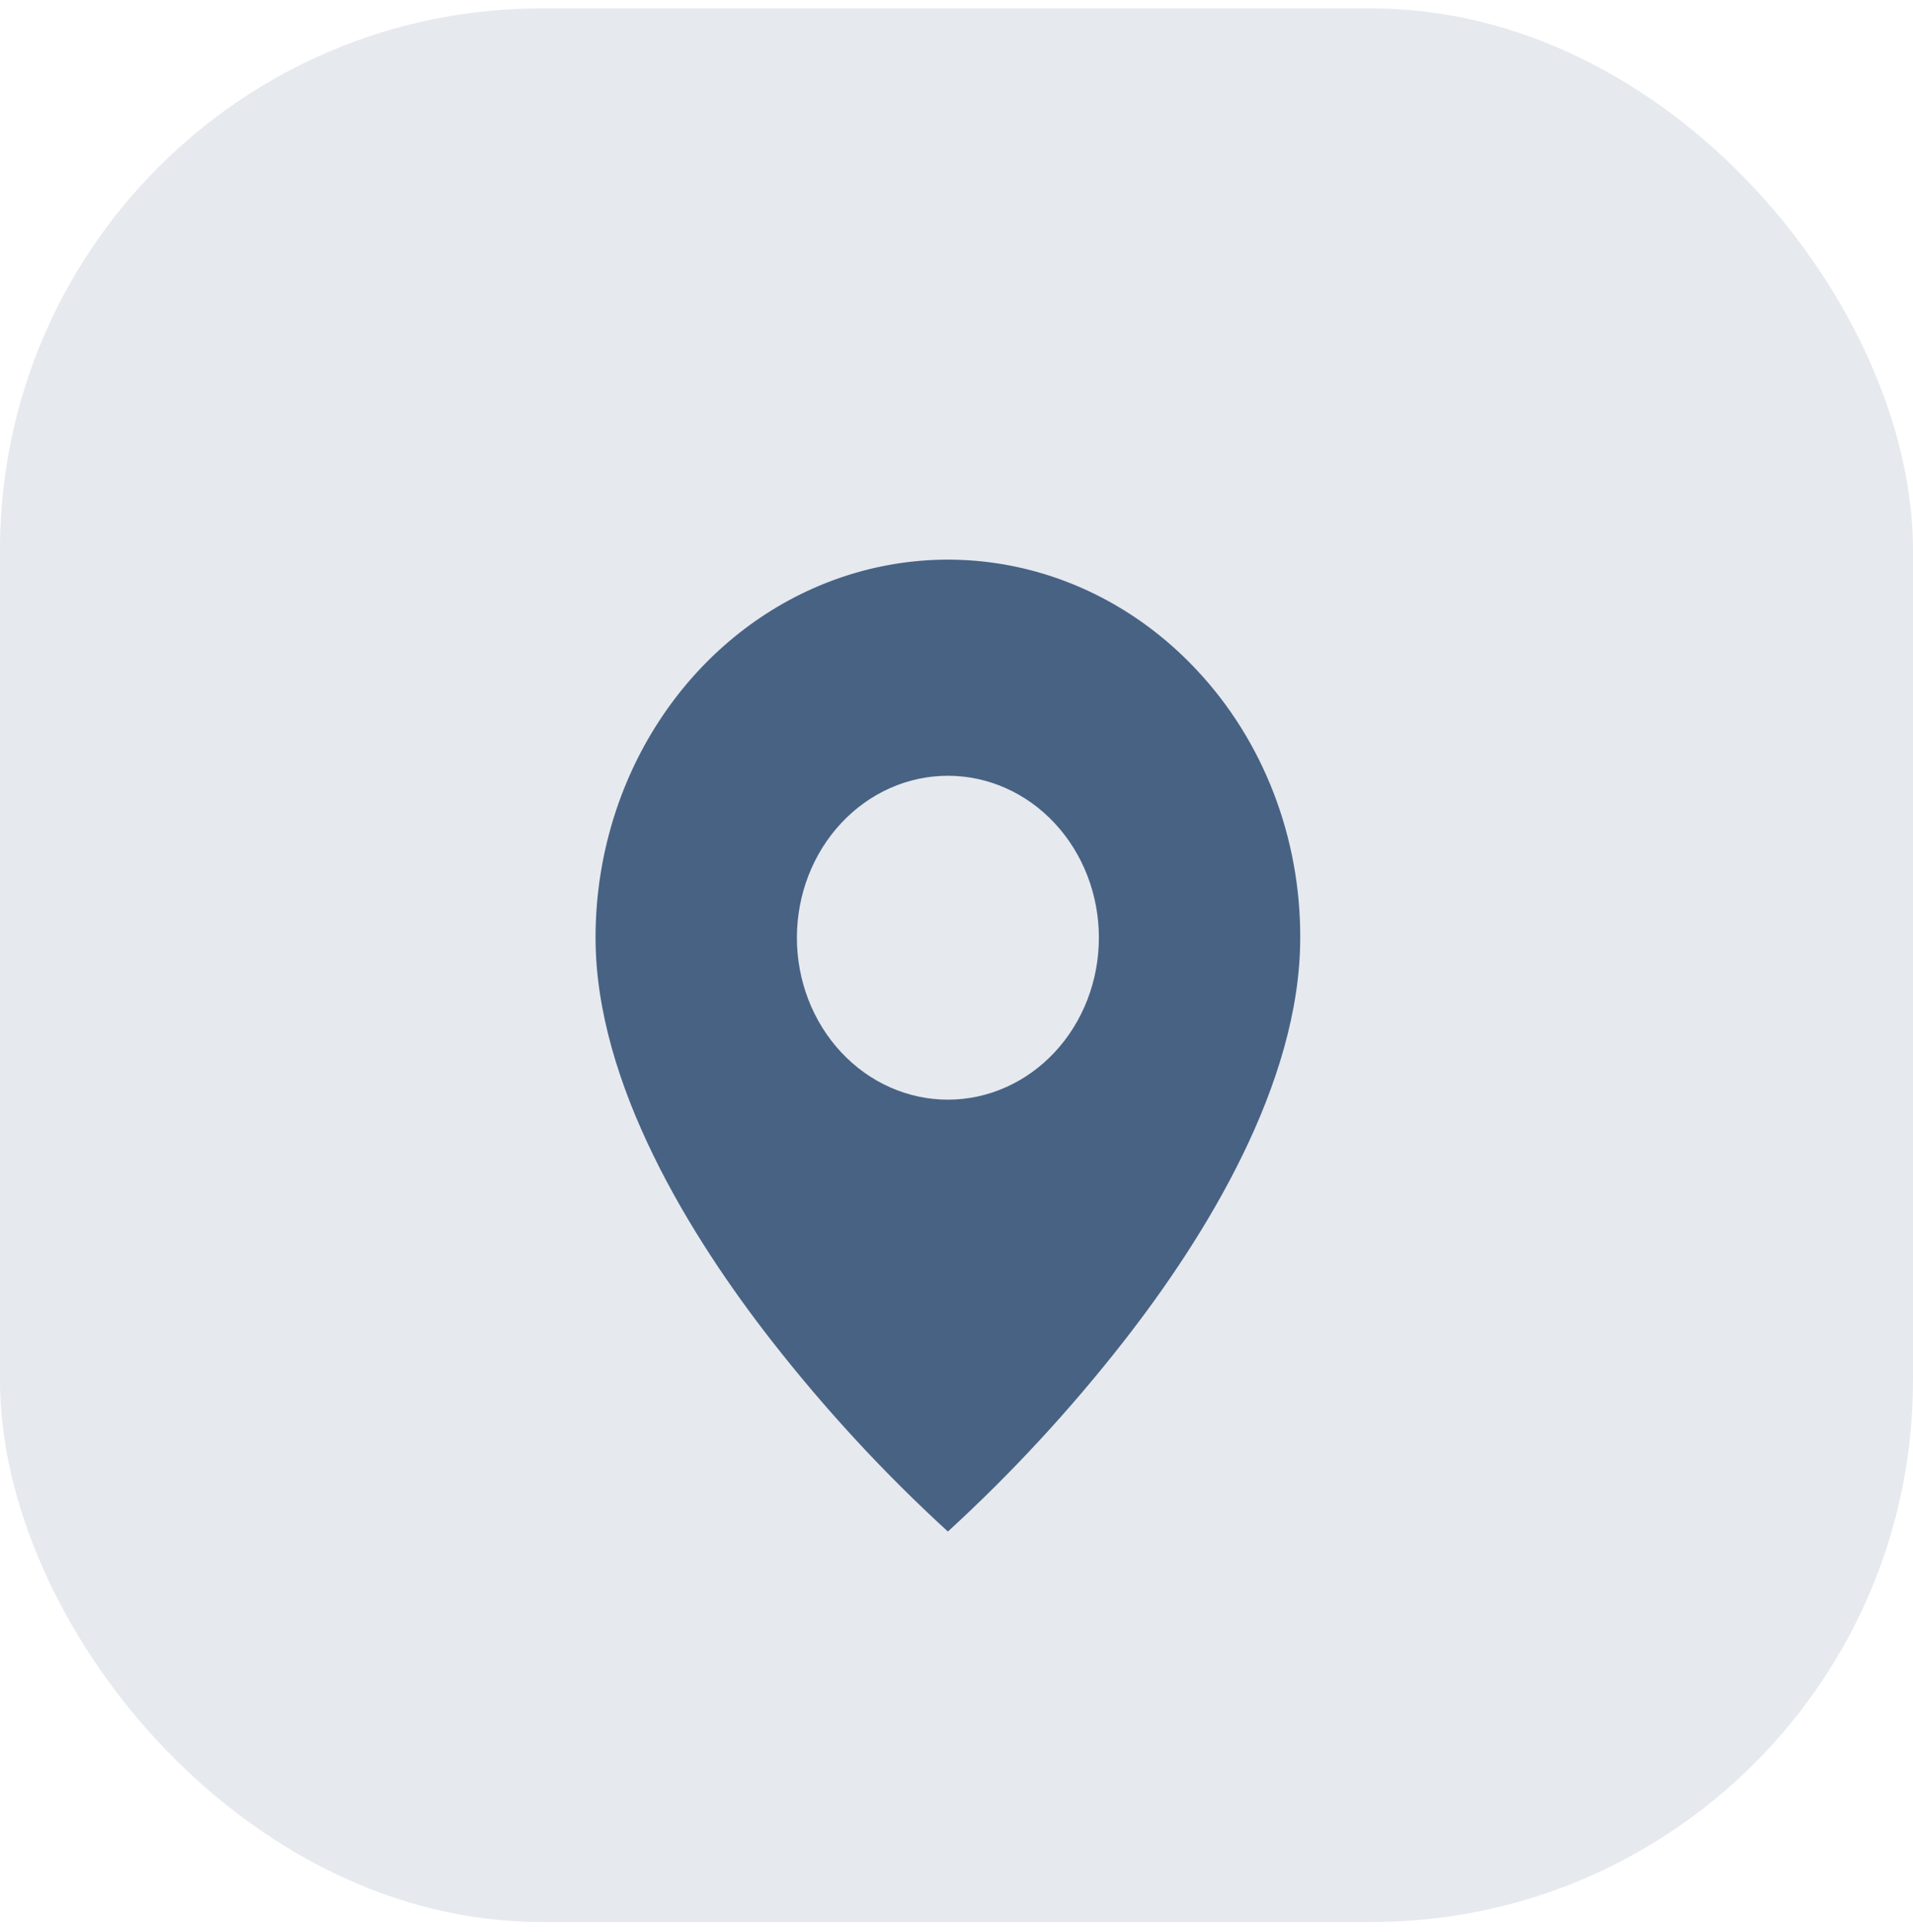
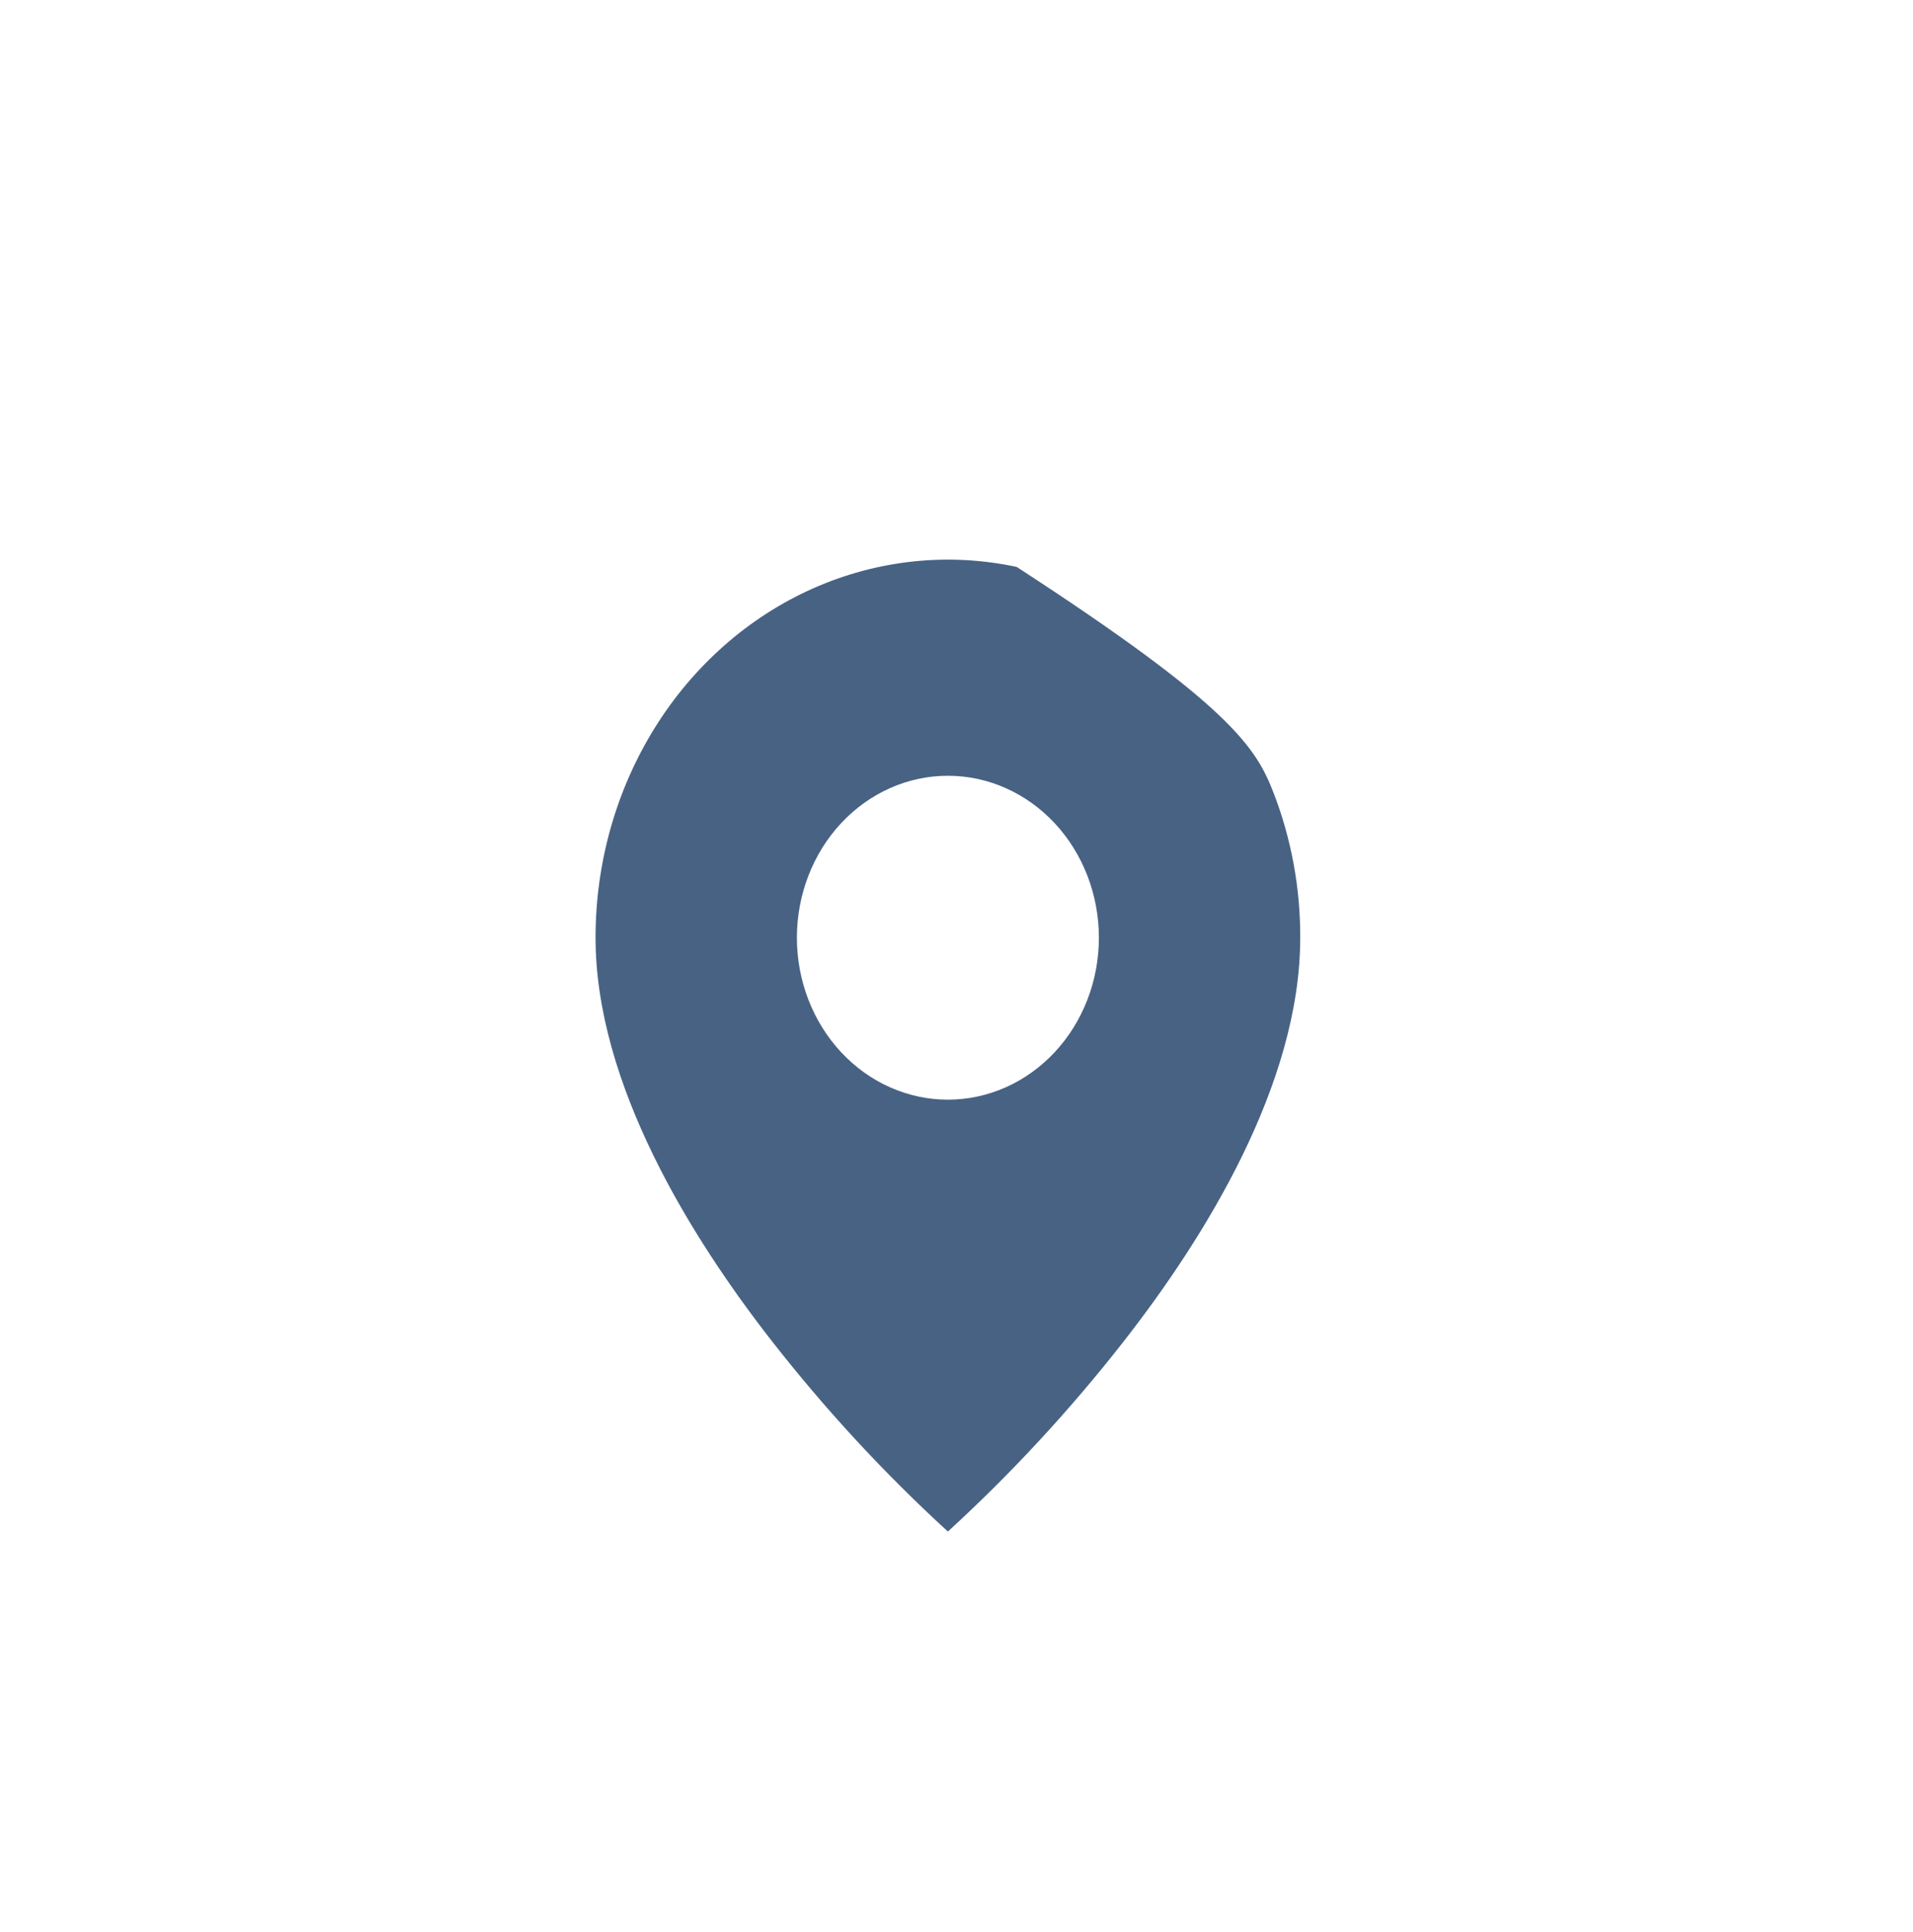
<svg xmlns="http://www.w3.org/2000/svg" width="106" height="107" viewBox="0 0 106 107" fill="none">
-   <rect opacity="0.14" x="-0" y="0.465" width="106" height="106" rx="30" fill="#486284" />
-   <path d="M52.523 84.835C49 81.613 45.735 78.081 42.762 74.276C38.299 68.562 33 60.052 33 51.942C32.998 47.8 34.142 43.751 36.287 40.307C38.433 36.863 41.483 34.178 45.051 32.593C48.62 31.009 52.547 30.594 56.336 31.403C60.125 32.212 63.604 34.208 66.334 37.138C68.152 39.078 69.593 41.385 70.573 43.926C71.554 46.468 72.055 49.192 72.046 51.942C72.046 60.052 66.747 68.562 62.285 74.276C59.311 78.081 56.046 81.613 52.523 84.835ZM52.523 42.971C50.304 42.971 48.176 43.916 46.607 45.599C45.038 47.281 44.156 49.563 44.156 51.942C44.156 54.321 45.038 56.603 46.607 58.285C48.176 59.968 50.304 60.913 52.523 60.913C54.742 60.913 56.87 59.968 58.44 58.285C60.009 56.603 60.89 54.321 60.89 51.942C60.89 49.563 60.009 47.281 58.44 45.599C56.87 43.916 54.742 42.971 52.523 42.971Z" fill="#486284" />
+   <path d="M52.523 84.835C49 81.613 45.735 78.081 42.762 74.276C38.299 68.562 33 60.052 33 51.942C32.998 47.8 34.142 43.751 36.287 40.307C38.433 36.863 41.483 34.178 45.051 32.593C48.62 31.009 52.547 30.594 56.336 31.403C68.152 39.078 69.593 41.385 70.573 43.926C71.554 46.468 72.055 49.192 72.046 51.942C72.046 60.052 66.747 68.562 62.285 74.276C59.311 78.081 56.046 81.613 52.523 84.835ZM52.523 42.971C50.304 42.971 48.176 43.916 46.607 45.599C45.038 47.281 44.156 49.563 44.156 51.942C44.156 54.321 45.038 56.603 46.607 58.285C48.176 59.968 50.304 60.913 52.523 60.913C54.742 60.913 56.87 59.968 58.44 58.285C60.009 56.603 60.89 54.321 60.89 51.942C60.89 49.563 60.009 47.281 58.44 45.599C56.87 43.916 54.742 42.971 52.523 42.971Z" fill="#486284" />
</svg>